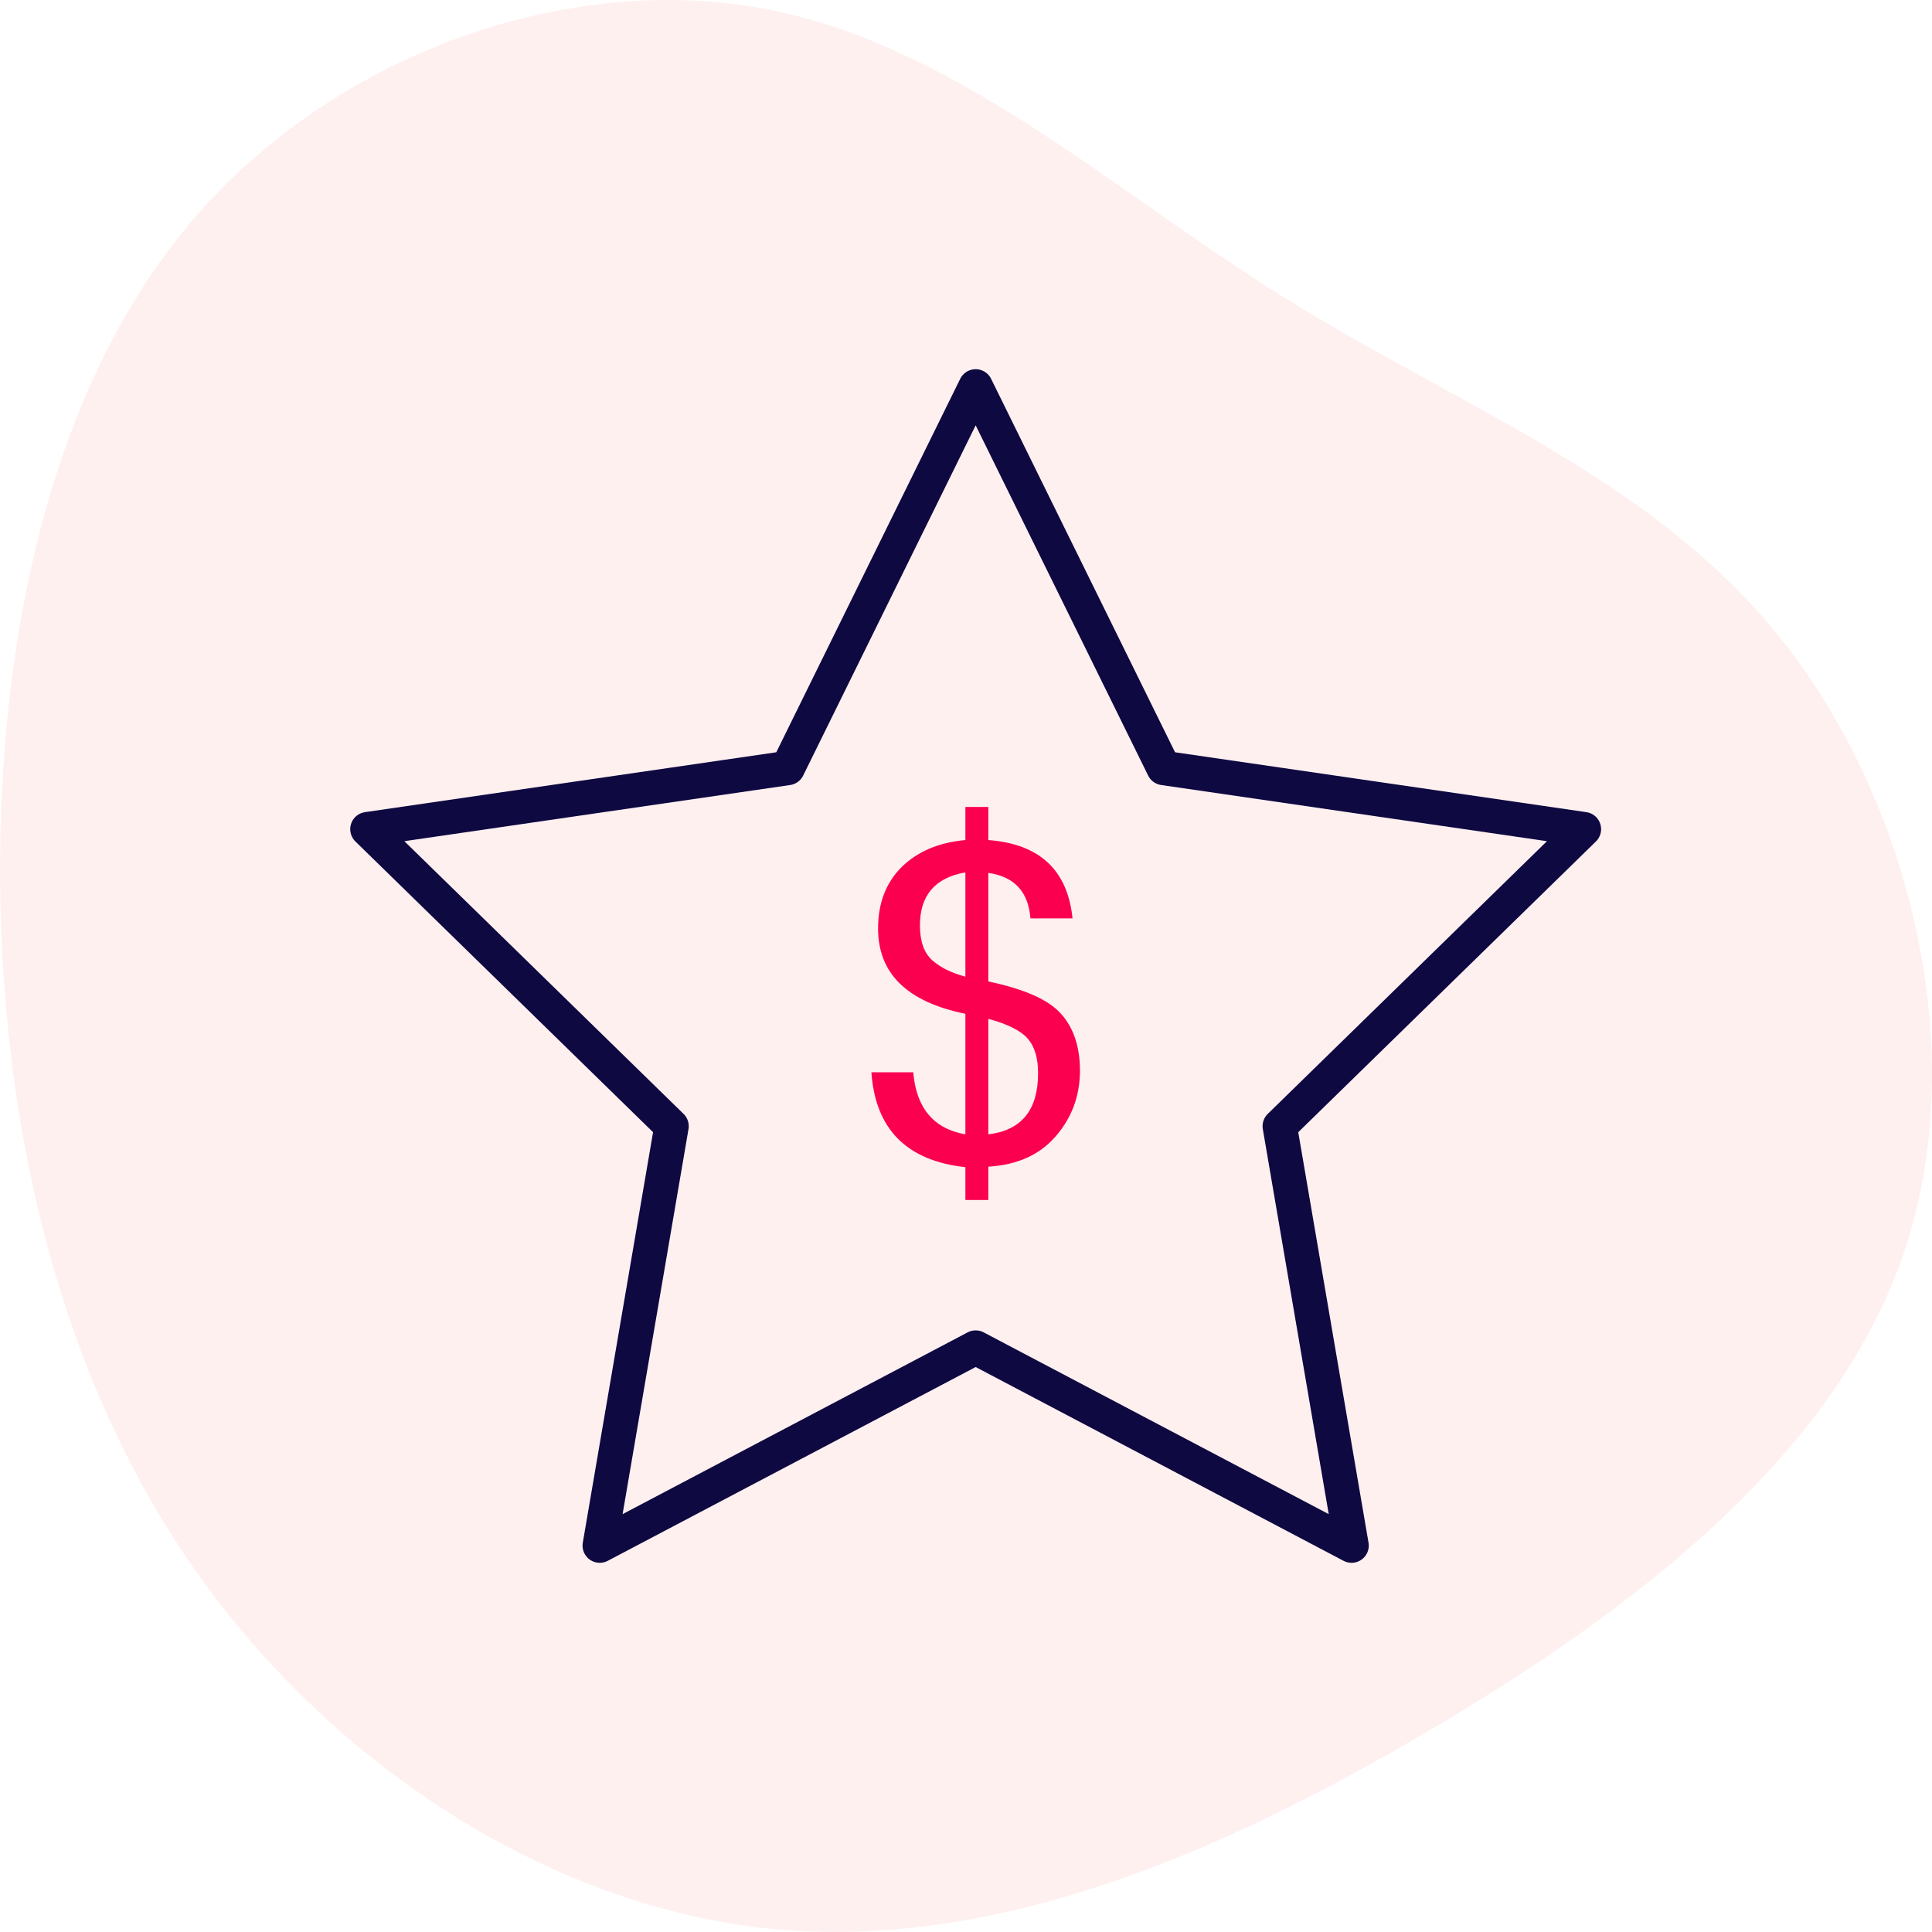
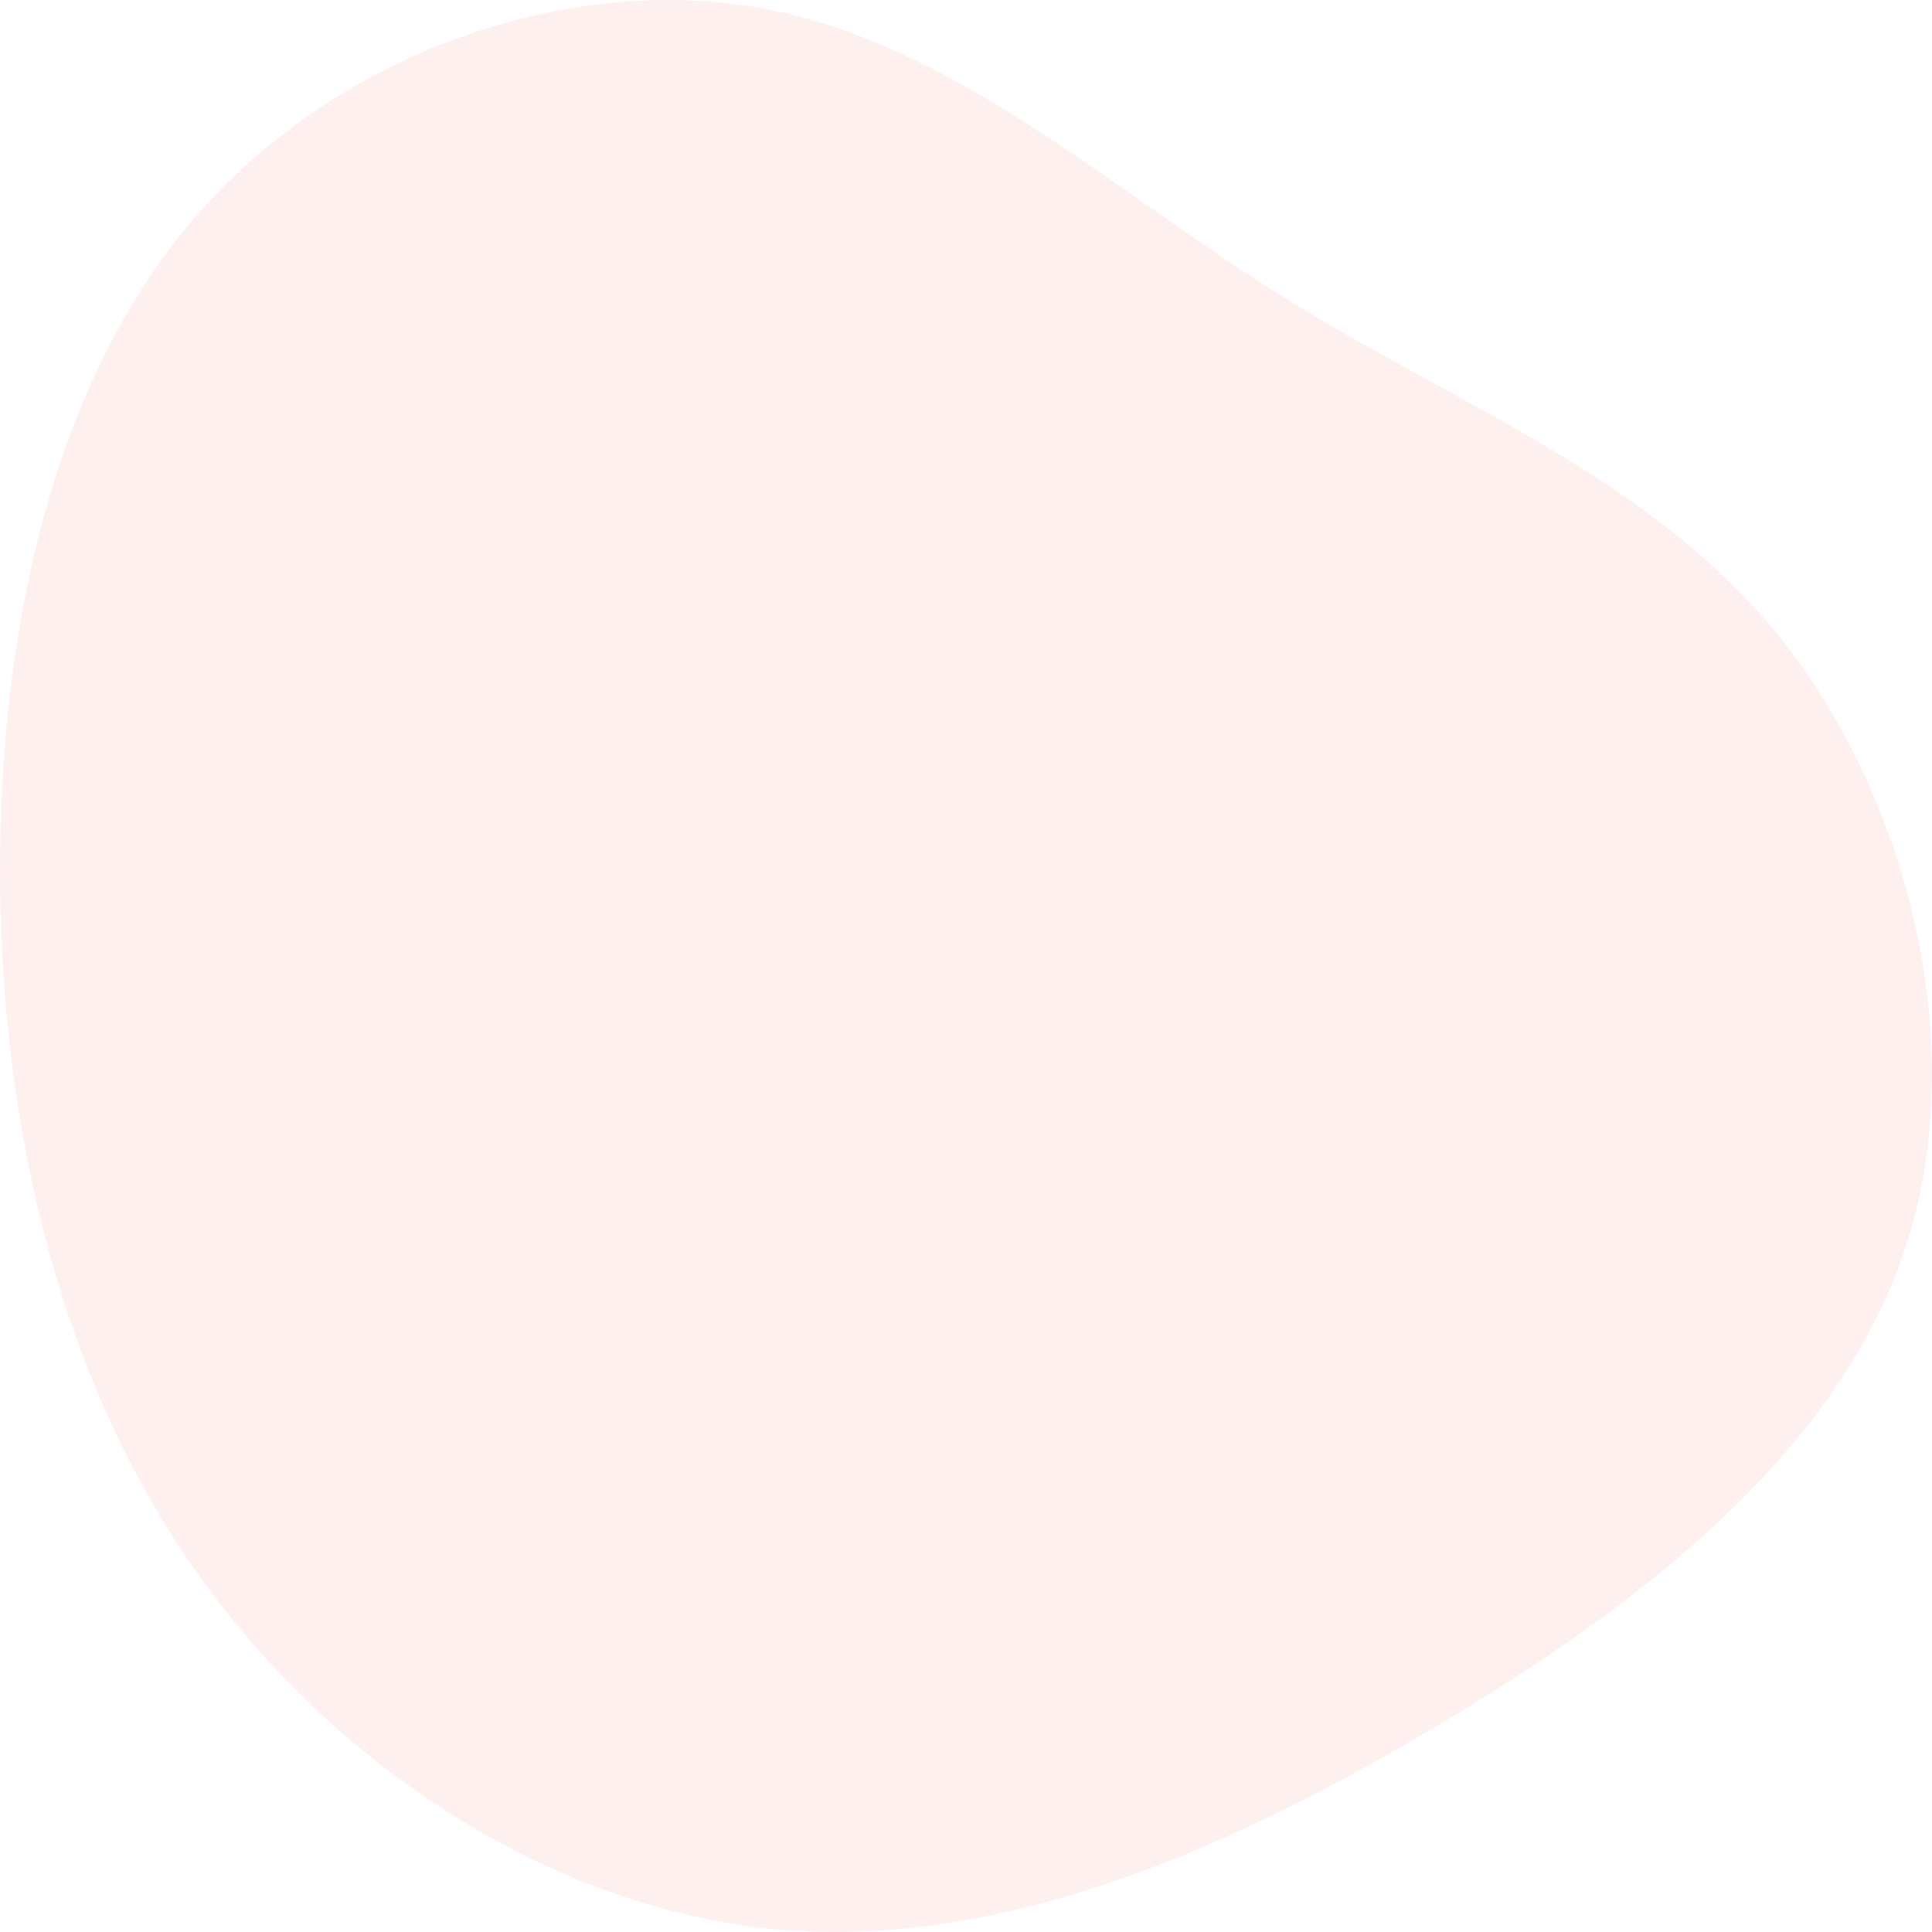
<svg xmlns="http://www.w3.org/2000/svg" width="100px" height="100px" viewBox="0 0 100 100" version="1.1">
  <title>Pricing  Solutions</title>
  <g id="Retail-Industry_New-Page_05_05_25" stroke="none" stroke-width="1" fill="none" fill-rule="evenodd">
    <g id="Retail_Industry_V03" transform="translate(-514, -1524)">
      <g id="Group-32" transform="translate(84, -14)">
        <g id="Digital-Retail" transform="translate(39, 1120)">
          <g id="Group-10" transform="translate(0, 79)">
            <g id="3-cloumn-copy-2" transform="translate(0, 325)">
              <g id="Group-2-Copy-2" transform="translate(390, 14)">
                <g id="Pricing--Solutions" transform="translate(1, 0)">
                  <path d="M88.621,9.98 C97.193,17.307 101.342,29.17 99.615,39.186 C97.888,49.203 90.306,57.332 84.64,66.405 C78.975,75.478 75.268,85.515 66.97,92.159 C58.651,98.803 45.72,102.075 35.274,98.583 C24.806,95.09 16.824,84.853 10.38,73.893 C3.914,62.933 -0.972,51.29 0.165,39.889 C1.323,28.487 8.547,17.327 18.53,10.241 C28.513,3.155 41.297,0.144 54.165,0.004 C67.054,-0.117 80.049,2.653 88.621,9.98 Z" id="Path" fill="#FFCCCD" fill-rule="nonzero" opacity="0.3" transform="translate(50, 50) rotate(-90) translate(-50, -50)" />
                  <g id="business-(1)" transform="translate(19.018, 20)">
-                     <polygon id="Path" stroke="#0E0941" stroke-width="1.781" stroke-linecap="round" stroke-linejoin="round" points="31.482 0 41.21 19.751 62.964 22.918 47.223 38.292 50.939 60 31.482 49.751 12.025 60 15.741 38.292 0 22.918 21.754 19.751" />
-                     <path d="M32.138,30.8 C33.995,31.189 35.246,31.743 35.889,32.462 C36.549,33.19 36.88,34.174 36.88,35.414 C36.88,36.721 36.459,37.858 35.617,38.825 C34.791,39.776 33.632,40.297 32.138,40.388 L32.138,42.112 L30.95,42.112 L30.95,40.413 C27.913,40.082 26.291,38.445 26.085,35.501 L28.251,35.501 C28.408,37.353 29.308,38.424 30.95,38.713 L30.95,32.474 C27.937,31.862 26.431,30.39 26.431,28.058 C26.431,26.752 26.836,25.693 27.645,24.883 C28.47,24.072 29.572,23.605 30.95,23.481 L30.95,21.769 L32.138,21.769 L32.138,23.481 C34.788,23.68 36.24,25.032 36.496,27.537 L34.317,27.537 C34.21,26.156 33.483,25.371 32.138,25.181 L32.138,30.8 Z M30.95,30.552 L30.95,25.156 C29.381,25.429 28.598,26.343 28.598,27.897 C28.598,28.724 28.812,29.328 29.241,29.708 C29.662,30.08 30.232,30.362 30.95,30.552 Z M32.138,38.714 C33.855,38.507 34.713,37.453 34.713,35.551 C34.713,34.765 34.536,34.17 34.181,33.765 C33.826,33.351 33.145,33.008 32.138,32.735 L32.138,38.714 Z" id="Shape" fill="#FB004E" fill-rule="nonzero" />
-                   </g>
+                     </g>
                </g>
              </g>
            </g>
          </g>
        </g>
      </g>
    </g>
  </g>
</svg>